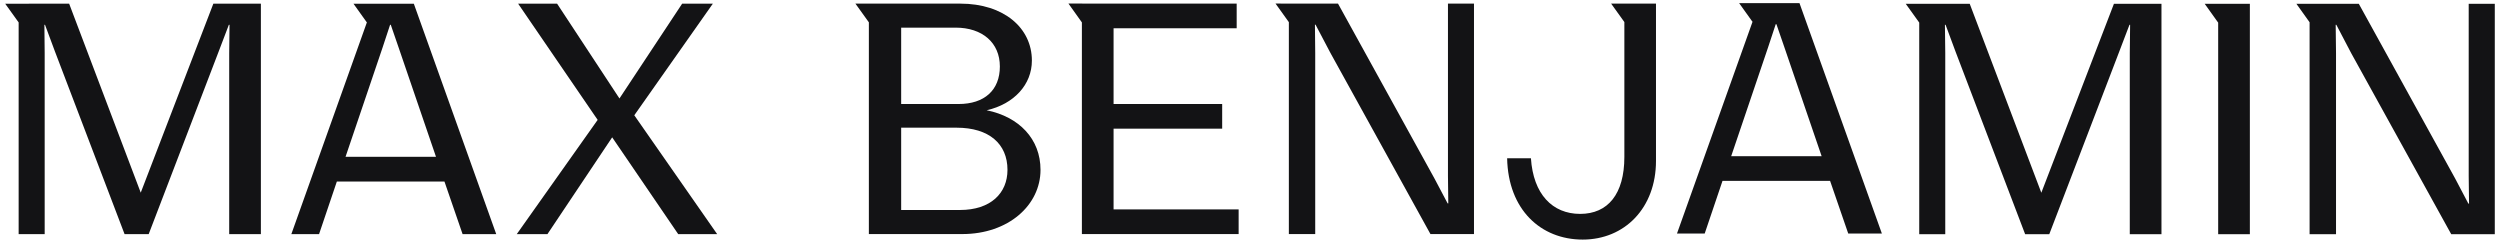
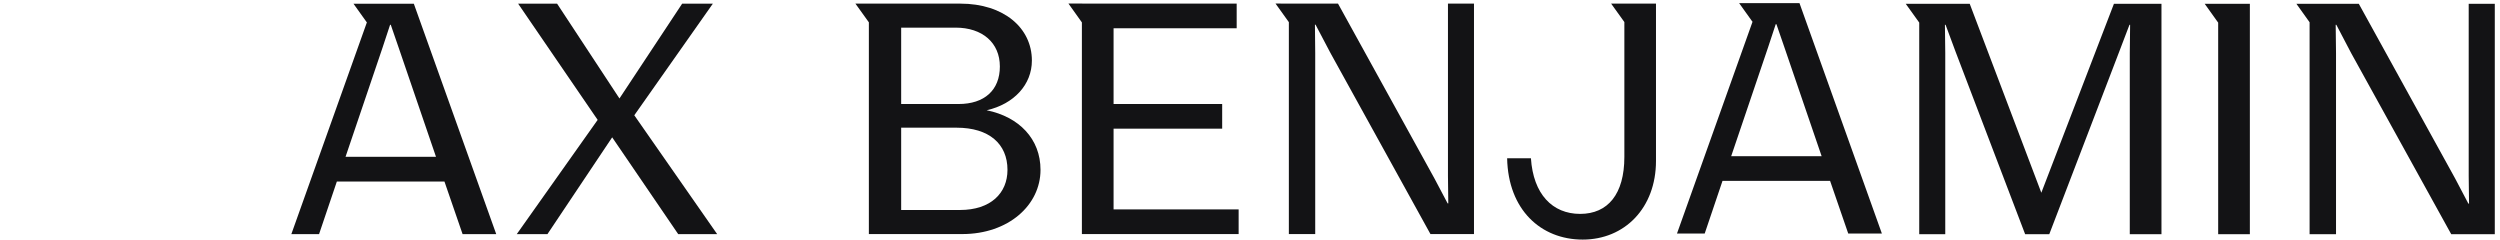
<svg xmlns="http://www.w3.org/2000/svg" width="256%" height="256%" viewBox="0 0 240 23" fill="none">
  <path d="M39.728 0.357H33.934L35.229 2.169H35.213L27.968 22.479H30.629L32.338 17.425H42.667L44.409 22.479H47.639L39.728 0.357ZM33.171 15.055L36.718 4.592L37.449 2.378H37.514L38.277 4.592L41.856 15.055H33.176H33.171Z" fill="#131315" />
  <path d="M57.377 11.512L49.74 0.352H53.481L59.468 9.453L65.487 0.352H68.433L60.892 11.067L68.846 22.474H65.106L58.769 13.184L52.556 22.474H49.611L57.377 11.506V11.512Z" fill="#131315" />
-   <path d="M20.482 0.352L13.511 18.496L6.638 0.352L0.5 0.357L1.79 2.153V22.474H4.289V5.095L4.262 2.378H4.321L5.272 4.935L11.958 22.474H14.275L20.96 5.031L21.971 2.378H22.035L22.003 5.095V22.474H25.045V0.352H20.482Z" fill="#131315" />
  <path d="M94.719 10.586C97.347 9.985 99.061 8.12 99.061 5.815C99.061 2.685 96.369 0.348 92.187 0.348H82.121L83.411 2.143V22.47H92.381C96.815 22.47 99.889 19.688 99.889 16.305C99.889 13.336 97.831 11.218 94.724 10.586H94.719ZM86.512 2.653H91.741C94.31 2.653 95.987 4.105 95.987 6.383C95.987 8.661 94.498 9.985 92.026 9.985H86.512V2.653ZM92.155 20.159H86.512V12.258H91.838C94.944 12.258 96.718 13.807 96.718 16.305C96.718 18.551 95.1 20.159 92.155 20.159Z" fill="#131315" />
  <path d="M106.903 20.1V12.354H117.329V9.985H106.903V2.716H118.721V0.347L102.571 0.342L103.855 2.143H103.861V22.469H118.909V20.1H106.903Z" fill="#131315" />
  <path d="M139.004 0.347V16.873L139.036 19.526H138.972L137.703 17.125L128.449 0.347L122.451 0.342L123.73 2.127V22.469H126.261V5.086L126.234 2.368H126.293L127.723 5.086L137.322 22.469H141.503V0.347H139.004Z" fill="#131315" />
  <path d="M154.665 0.342L155.939 2.116V15.066C155.939 18.637 154.353 20.534 151.693 20.534C149.032 20.534 147.194 18.637 146.969 15.195H144.685C144.781 20.127 147.915 23 151.94 23C155.965 23 158.975 19.966 158.975 15.447V0.347H154.659L154.665 0.342Z" fill="#131315" />
  <path d="M172.75 0.299H166.956L168.251 2.111H168.235L160.99 22.421H163.651L165.36 17.366H175.689L177.431 22.421H180.661L172.75 0.299ZM166.193 14.997L169.74 4.533L170.471 2.32H170.535L171.299 4.533L174.878 14.997H166.198H166.193Z" fill="#131315" />
  <path d="M202.938 0.363L195.967 18.503L189.093 0.363H182.95L184.24 2.159H184.246V22.485H186.745V5.102L186.713 2.384H186.777L187.728 4.946L194.414 22.485H196.73L203.416 5.037L204.427 2.384H204.491L204.459 5.102V22.485H207.501V0.363H202.938Z" fill="#131315" />
  <path d="M211.65 0.363L212.934 2.159H212.945V2.154V22.485H215.987V0.363H211.65Z" fill="#131315" />
  <path d="M236.995 0.363V16.889L237.028 19.548H236.963L235.7 17.146L226.445 0.363H220.453L221.721 2.138V22.485H224.258V5.102L224.226 2.384H224.29L225.714 5.102L235.318 22.485H239.5V0.363H236.995Z" fill="#131315" />
</svg>